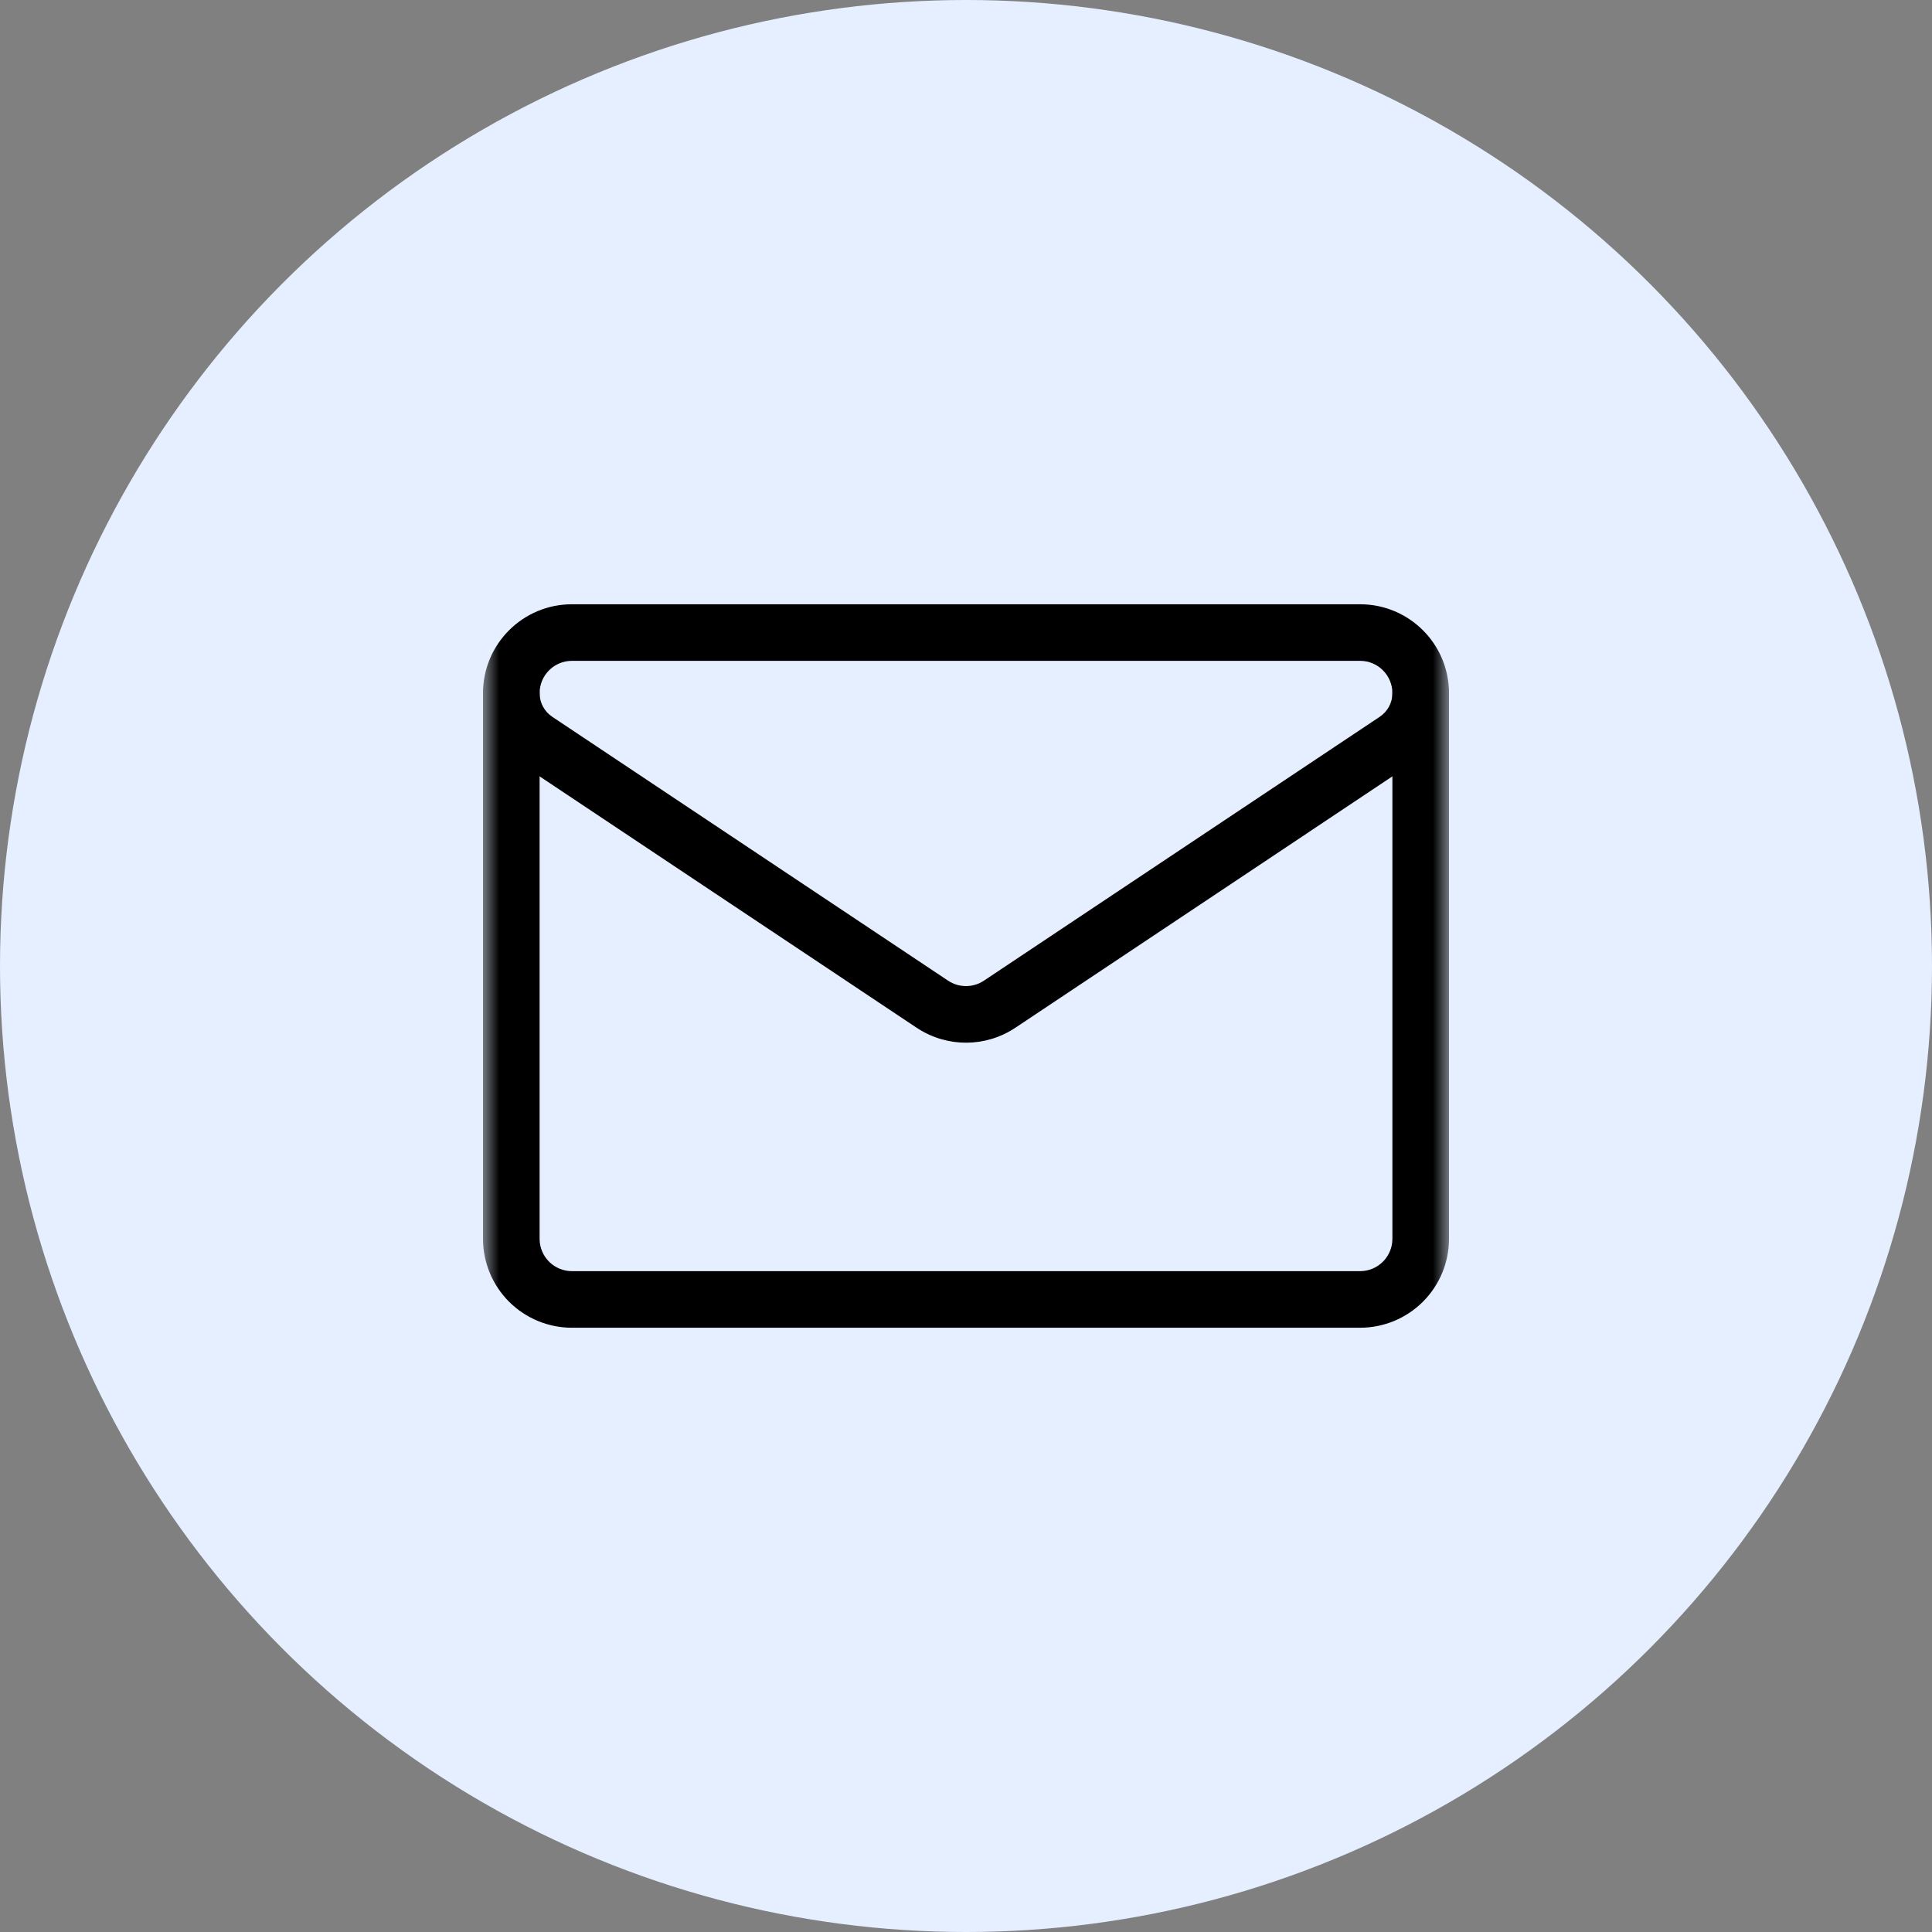
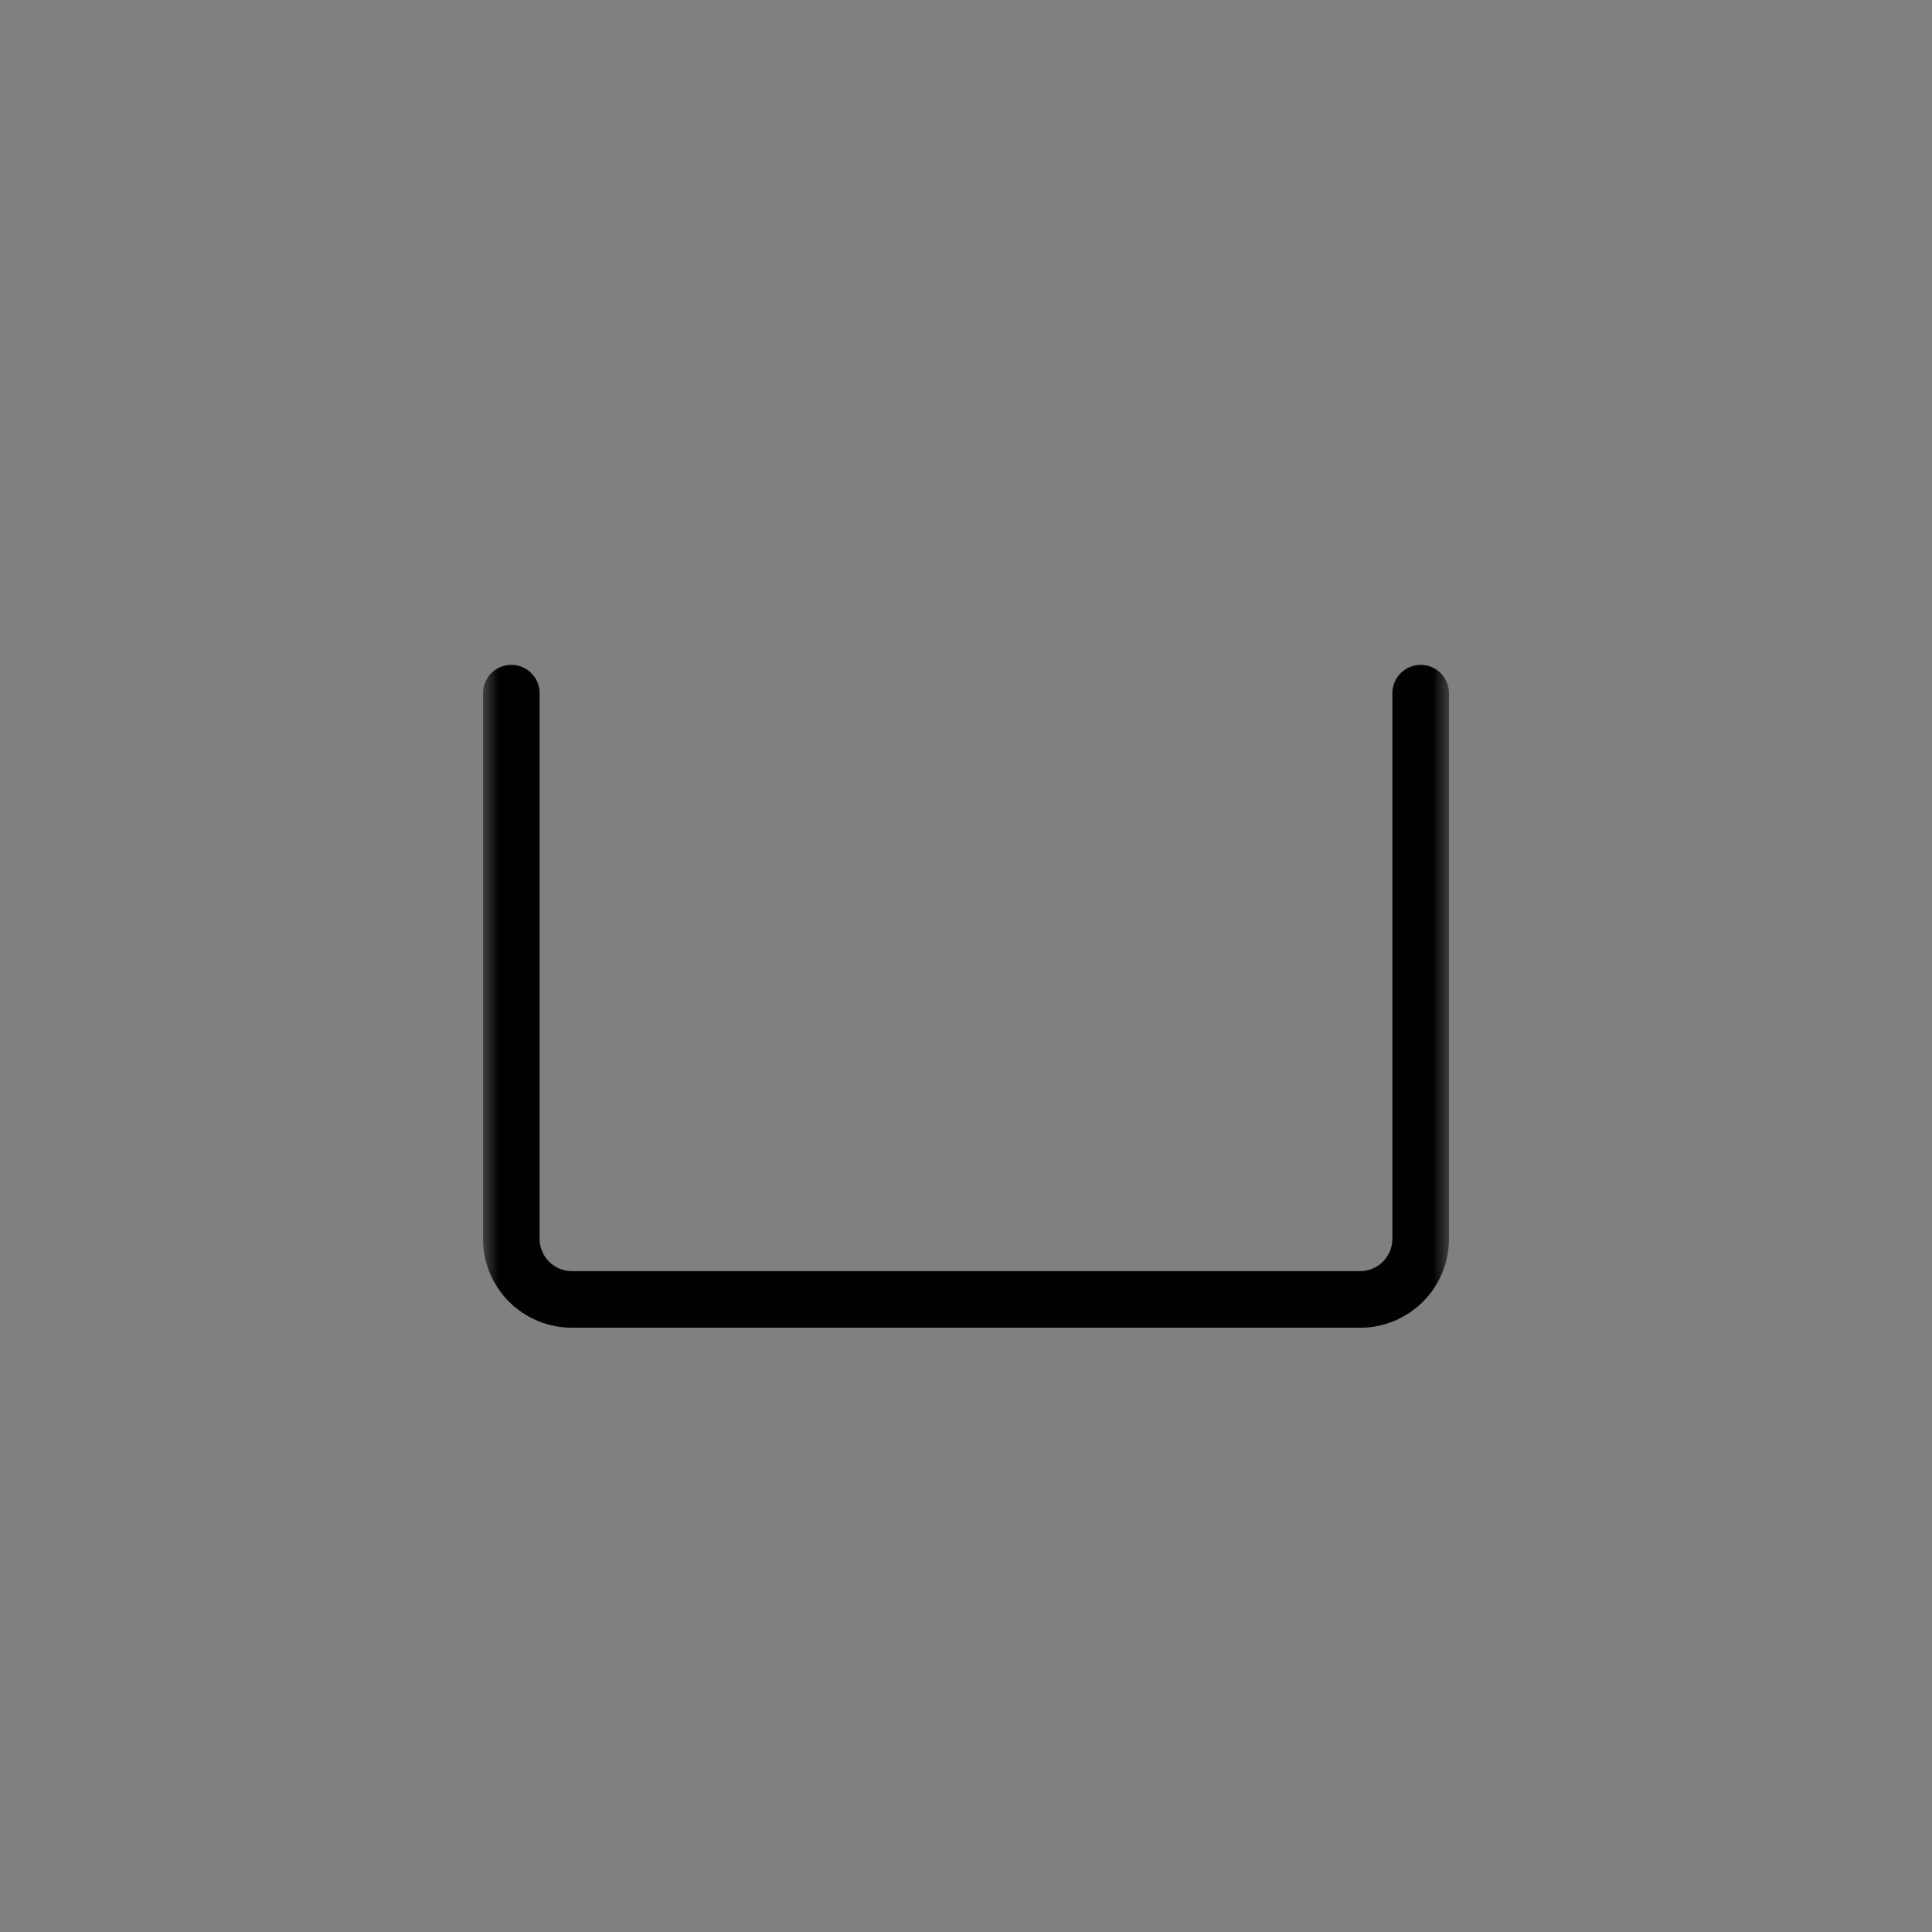
<svg xmlns="http://www.w3.org/2000/svg" width="60" height="60" viewBox="0 0 60 60" fill="none">
  <rect x="0" y="0" width="60" height="60" fill="#808080" stroke="none" />
-   <circle cx="30" cy="30" r="30" fill="#E5EFFF" />
  <mask id="mask0_471_1451" style="mask-type:luminance" maskUnits="userSpaceOnUse" x="15" y="15" width="30" height="30">
-     <path d="M15 15H45V45H15V15Z" fill="white" />
+     <path d="M15 15H45V45H15V15" fill="white" />
  </mask>
  <g mask="url(#mask0_471_1451)">
-     <path d="M43.242 21.528C43.242 21.822 43.095 22.096 42.85 22.259L42.85 22.26C40.46 23.853 33.265 28.65 30.557 30.455V30.455C30.22 30.68 29.78 30.68 29.443 30.455L29.443 30.455C26.736 28.65 19.539 23.853 17.15 22.26L17.149 22.259C16.905 22.096 16.758 21.822 16.758 21.528V21.526C16.758 20.973 17.207 20.523 17.761 20.523H42.239C42.793 20.523 43.242 20.973 43.242 21.526V21.528ZM45 21.526C45 20.002 43.764 18.766 42.239 18.766H17.761C16.236 18.766 15 20.002 15 21.526V21.528C15 22.41 15.441 23.233 16.175 23.722C18.564 25.315 25.762 30.114 28.468 31.918H28.468L28.512 31.946C29.433 32.536 30.619 32.527 31.532 31.918H31.532L37.798 27.741C40.234 26.116 42.631 24.518 43.825 23.722H43.825C44.559 23.233 45 22.41 45 21.528V21.526Z" fill="black" />
    <path d="M43.242 21.527V38.473C43.242 38.731 43.143 38.978 42.966 39.164L42.948 39.182C42.948 39.182 42.948 39.182 42.947 39.183C42.76 39.371 42.505 39.477 42.238 39.477H17.762C17.504 39.477 17.256 39.377 17.07 39.2L17.052 39.183C17.052 39.182 17.052 39.182 17.052 39.182C16.863 38.994 16.758 38.739 16.758 38.473V21.527C16.758 21.042 16.364 20.648 15.879 20.648C15.393 20.648 15 21.042 15 21.527V38.473C15 39.205 15.291 39.908 15.809 40.426C16.328 40.944 17.03 41.234 17.762 41.234H42.238C42.97 41.234 43.672 40.944 44.19 40.426L44.19 40.426C44.709 39.908 45 39.205 45 38.473V21.527C45 21.042 44.606 20.648 44.121 20.648C43.636 20.648 43.242 21.042 43.242 21.527Z" fill="black" />
  </g>
</svg>